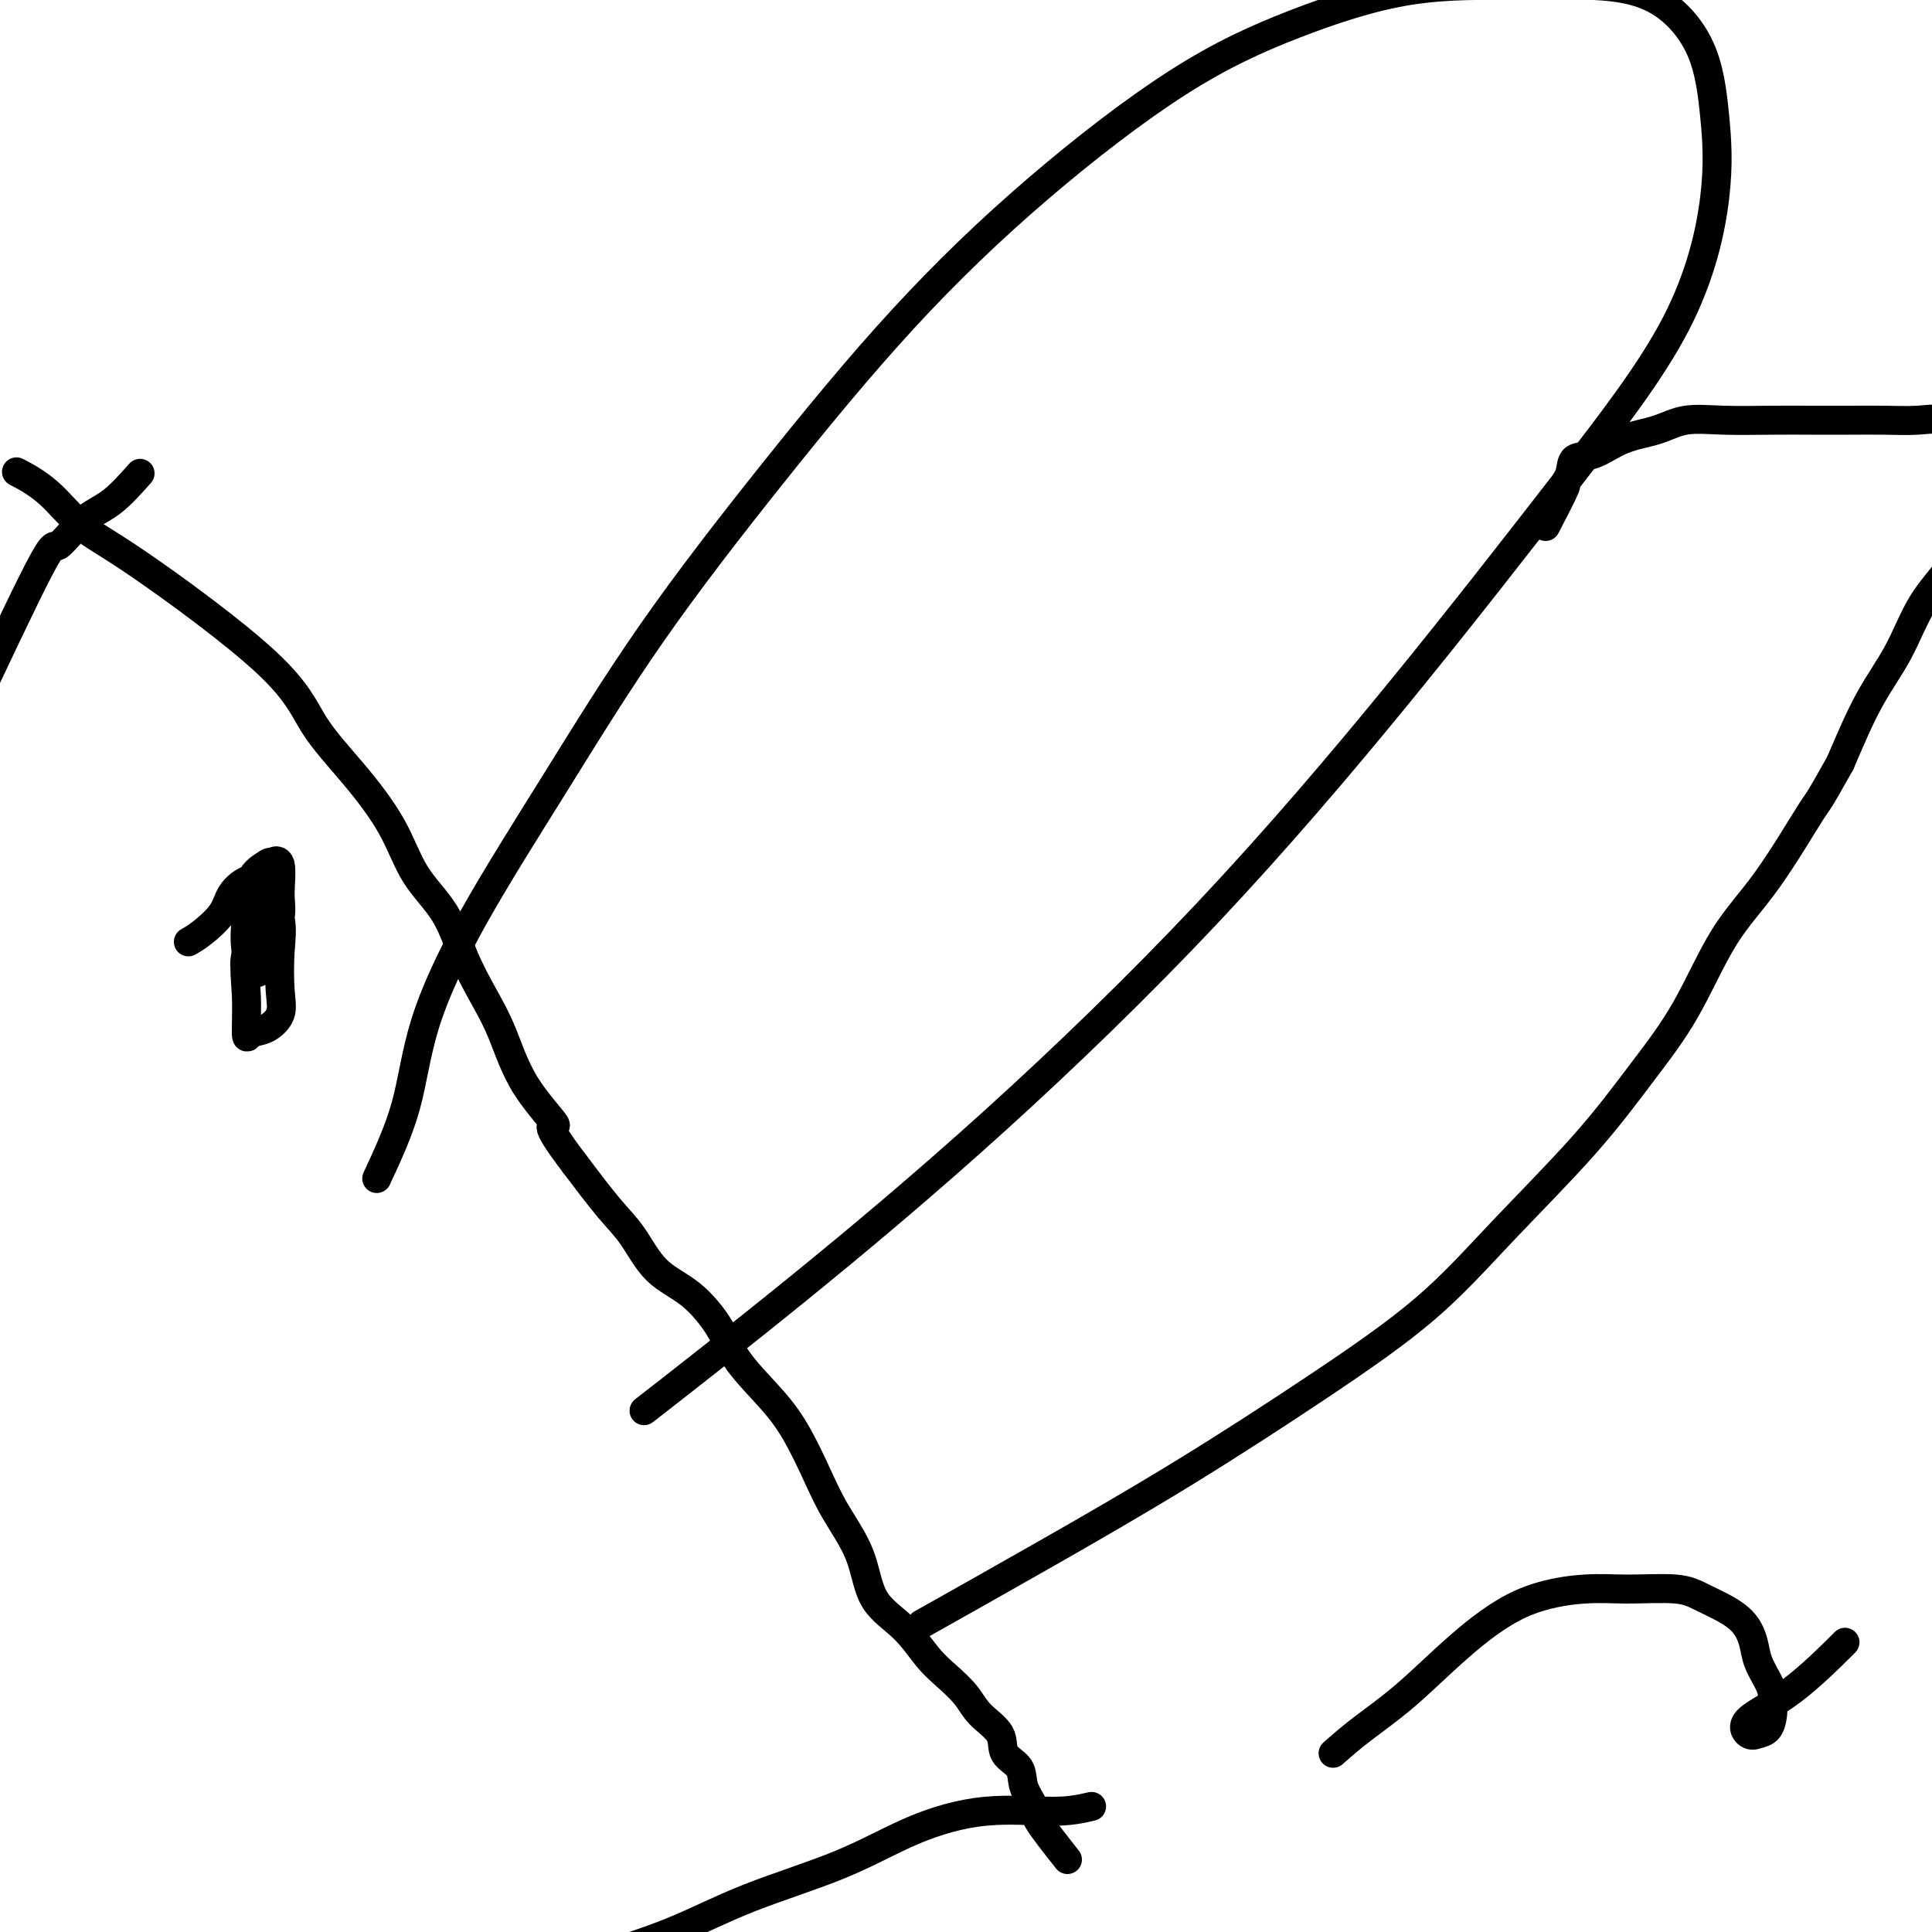
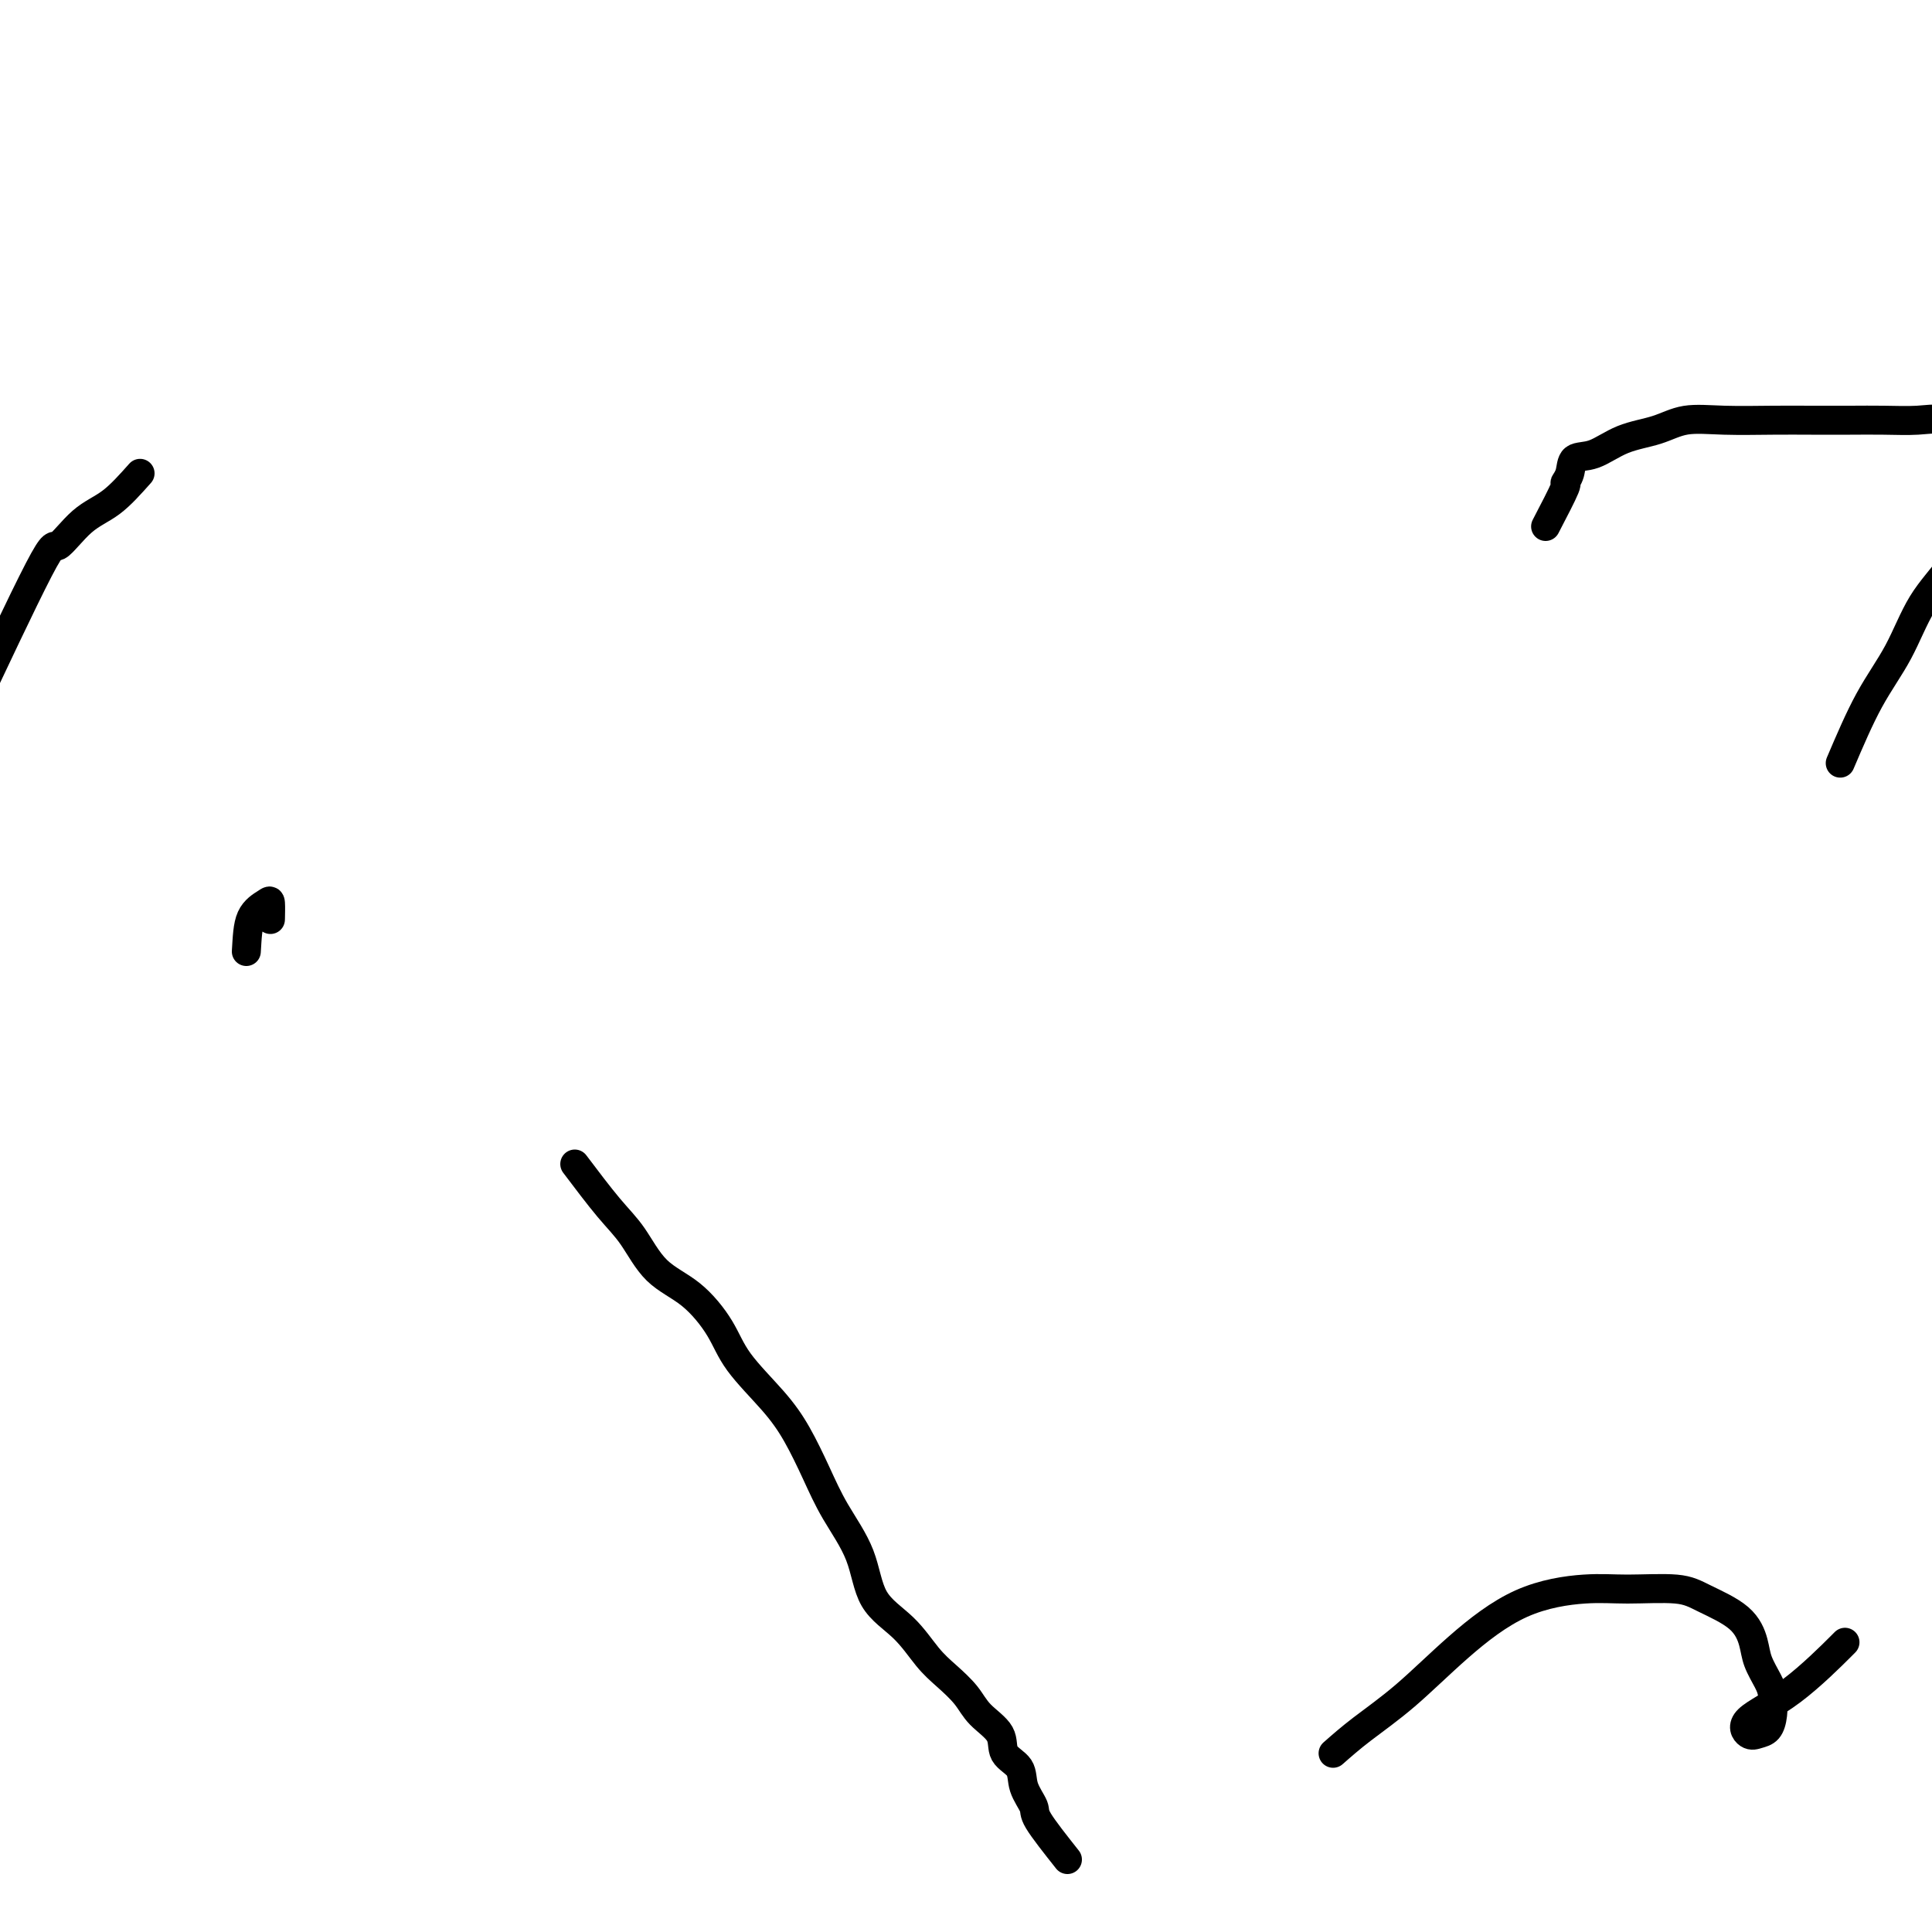
<svg xmlns="http://www.w3.org/2000/svg" viewBox="0 0 400 400" version="1.1">
  <g fill="none" stroke="#000000" stroke-width="6" stroke-linecap="round" stroke-linejoin="round">
-     <path d="M78,244c2.280,-4.907 4.561,-9.814 6,-15c1.439,-5.186 2.037,-10.652 4,-17c1.963,-6.348 5.291,-13.577 10,-22c4.709,-8.423 10.799,-18.040 17,-28c6.201,-9.960 12.514,-20.264 20,-31c7.486,-10.736 16.146,-21.905 25,-33c8.854,-11.095 17.904,-22.115 27,-32c9.096,-9.885 18.240,-18.634 28,-27c9.760,-8.366 20.138,-16.348 29,-22c8.862,-5.652 16.208,-8.974 24,-12c7.792,-3.026 16.031,-5.754 24,-7c7.969,-1.246 15.669,-1.008 22,-1c6.331,0.008 11.294,-0.213 16,0c4.706,0.213 9.156,0.862 13,3c3.844,2.138 7.082,5.766 9,10c1.918,4.234 2.516,9.076 3,14c0.484,4.924 0.853,9.931 0,17c-0.853,7.069 -2.930,16.200 -8,26c-5.070,9.800 -13.135,20.270 -23,33c-9.865,12.730 -21.530,27.719 -34,43c-12.470,15.281 -25.745,30.854 -40,46c-14.255,15.146 -29.491,29.864 -44,43c-14.509,13.136 -28.291,24.691 -41,35c-12.709,10.309 -24.345,19.374 -29,23c-4.655,3.626 -2.327,1.813 0,0" />
    <path d="M320,109c1.719,-3.305 3.438,-6.610 4,-8c0.562,-1.390 -0.033,-0.866 0,-1c0.033,-0.134 0.692,-0.927 1,-2c0.308,-1.073 0.263,-2.424 1,-3c0.737,-0.576 2.254,-0.375 4,-1c1.746,-0.625 3.721,-2.076 6,-3c2.279,-0.924 4.861,-1.319 7,-2c2.139,-0.681 3.834,-1.646 6,-2c2.166,-0.354 4.804,-0.095 8,0c3.196,0.095 6.952,0.026 10,0c3.048,-0.026 5.389,-0.009 8,0c2.611,0.009 5.494,0.010 8,0c2.506,-0.010 4.637,-0.033 7,0c2.363,0.033 4.959,0.120 7,0c2.041,-0.120 3.527,-0.447 5,0c1.473,0.447 2.933,1.670 4,3c1.067,1.330 1.740,2.769 2,4c0.260,1.231 0.107,2.253 0,4c-0.107,1.747 -0.169,4.218 0,6c0.169,1.782 0.567,2.876 0,5c-0.567,2.124 -2.099,5.279 -4,8c-1.901,2.721 -4.169,5.008 -6,8c-1.831,2.992 -3.224,6.690 -5,10c-1.776,3.310 -3.936,6.231 -6,10c-2.064,3.769 -4.032,8.384 -6,13" />
-     <path d="M381,158c-5.109,9.137 -4.382,7.480 -6,10c-1.618,2.520 -5.582,9.217 -9,14c-3.418,4.783 -6.292,7.651 -9,12c-2.708,4.349 -5.252,10.179 -8,15c-2.748,4.821 -5.700,8.633 -9,13c-3.300,4.367 -6.948,9.290 -12,15c-5.052,5.710 -11.509,12.207 -17,18c-5.491,5.793 -10.018,10.882 -16,16c-5.982,5.118 -13.421,10.267 -22,16c-8.579,5.733 -18.300,12.052 -28,18c-9.700,5.948 -19.381,11.524 -29,17c-9.619,5.476 -19.177,10.850 -23,13c-3.823,2.150 -1.912,1.075 0,0" />
    <path d="M221,385c-2.482,-3.135 -4.963,-6.270 -6,-8c-1.037,-1.730 -0.628,-2.055 -1,-3c-0.372,-0.945 -1.524,-2.510 -2,-4c-0.476,-1.490 -0.275,-2.905 -1,-4c-0.725,-1.095 -2.374,-1.871 -3,-3c-0.626,-1.129 -0.228,-2.610 -1,-4c-0.772,-1.390 -2.714,-2.688 -4,-4c-1.286,-1.312 -1.917,-2.636 -3,-4c-1.083,-1.364 -2.619,-2.766 -4,-4c-1.381,-1.234 -2.606,-2.298 -4,-4c-1.394,-1.702 -2.956,-4.041 -5,-6c-2.044,-1.959 -4.570,-3.537 -6,-6c-1.430,-2.463 -1.765,-5.811 -3,-9c-1.235,-3.189 -3.370,-6.220 -5,-9c-1.630,-2.780 -2.755,-5.307 -4,-8c-1.245,-2.693 -2.609,-5.550 -4,-8c-1.391,-2.450 -2.808,-4.494 -5,-7c-2.192,-2.506 -5.159,-5.475 -7,-8c-1.841,-2.525 -2.555,-4.608 -4,-7c-1.445,-2.392 -3.619,-5.094 -6,-7c-2.381,-1.906 -4.968,-3.016 -7,-5c-2.032,-1.984 -3.509,-4.842 -5,-7c-1.491,-2.158 -2.998,-3.617 -5,-6c-2.002,-2.383 -4.501,-5.692 -7,-9" />
-     <path d="M119,241c-7.726,-10.141 -4.040,-7.493 -4,-8c0.040,-0.507 -3.565,-4.170 -6,-8c-2.435,-3.830 -3.701,-7.826 -5,-11c-1.299,-3.174 -2.630,-5.527 -4,-8c-1.370,-2.473 -2.779,-5.067 -4,-8c-1.221,-2.933 -2.255,-6.205 -4,-9c-1.745,-2.795 -4.201,-5.112 -6,-8c-1.799,-2.888 -2.940,-6.348 -5,-10c-2.060,-3.652 -5.038,-7.495 -8,-11c-2.962,-3.505 -5.906,-6.671 -8,-10c-2.094,-3.329 -3.336,-6.823 -10,-13c-6.664,-6.177 -18.750,-15.039 -26,-20c-7.250,-4.961 -9.665,-6.020 -12,-8c-2.335,-1.980 -4.590,-4.879 -7,-7c-2.410,-2.121 -4.974,-3.463 -6,-4c-1.026,-0.537 -0.513,-0.268 0,0" />
-     <path d="M39,195c0.852,-0.489 1.704,-0.978 3,-2c1.296,-1.022 3.035,-2.577 4,-4c0.965,-1.423 1.156,-2.714 2,-4c0.844,-1.286 2.342,-2.567 4,-3c1.658,-0.433 3.477,-0.017 4,0c0.523,0.017 -0.250,-0.365 0,1c0.250,1.365 1.522,4.478 2,7c0.478,2.522 0.160,4.454 0,7c-0.160,2.546 -0.162,5.708 0,8c0.162,2.292 0.489,3.715 0,5c-0.489,1.285 -1.794,2.433 -3,3c-1.206,0.567 -2.313,0.552 -3,1c-0.687,0.448 -0.955,1.359 -1,0c-0.045,-1.359 0.133,-4.987 0,-8c-0.133,-3.013 -0.578,-5.411 0,-9c0.578,-3.589 2.179,-8.368 3,-11c0.821,-2.632 0.863,-3.117 1,-4c0.137,-0.883 0.370,-2.165 1,-3c0.630,-0.835 1.656,-1.222 2,0c0.344,1.222 0.004,4.054 0,6c-0.004,1.946 0.328,3.008 0,5c-0.328,1.992 -1.315,4.915 -2,7c-0.685,2.085 -1.069,3.330 -2,4c-0.931,0.670 -2.409,0.763 -3,0c-0.591,-0.763 -0.296,-2.381 0,-4" />
-     <path d="M51,197c-0.480,-2.051 -0.181,-5.180 0,-8c0.181,-2.820 0.245,-5.333 1,-7c0.755,-1.667 2.202,-2.488 3,-3c0.798,-0.512 0.945,-0.715 1,0c0.055,0.715 0.016,2.347 0,3c-0.016,0.653 -0.008,0.326 0,0" />
+     <path d="M51,197c0.181,-2.820 0.245,-5.333 1,-7c0.755,-1.667 2.202,-2.488 3,-3c0.798,-0.512 0.945,-0.715 1,0c0.055,0.715 0.016,2.347 0,3c-0.016,0.653 -0.008,0.326 0,0" />
    <path d="M29,98c-2.003,2.252 -4.007,4.503 -6,6c-1.993,1.497 -3.976,2.238 -6,4c-2.024,1.762 -4.089,4.544 -5,5c-0.911,0.456 -0.668,-1.416 -4,5c-3.332,6.416 -10.238,21.119 -13,27c-2.762,5.881 -1.381,2.941 0,0" />
-     <path d="M226,374c-2.163,0.499 -4.326,0.998 -8,1c-3.674,0.002 -8.859,-0.493 -14,0c-5.141,0.493 -10.239,1.974 -15,4c-4.761,2.026 -9.185,4.598 -15,7c-5.815,2.402 -13.022,4.634 -19,7c-5.978,2.366 -10.727,4.866 -16,7c-5.273,2.134 -11.069,3.900 -17,6c-5.931,2.100 -11.998,4.532 -17,7c-5.002,2.468 -8.937,4.973 -12,7c-3.063,2.027 -5.252,3.576 -8,5c-2.748,1.424 -6.056,2.722 -8,4c-1.944,1.278 -2.523,2.536 -3,3c-0.477,0.464 -0.850,0.132 -1,0c-0.150,-0.132 -0.075,-0.066 0,0" />
    <path d="M276,363c1.769,-1.557 3.538,-3.115 6,-5c2.462,-1.885 5.616,-4.098 9,-7c3.384,-2.902 6.999,-6.492 11,-10c4.001,-3.508 8.387,-6.935 13,-9c4.613,-2.065 9.452,-2.767 13,-3c3.548,-0.233 5.805,0.002 9,0c3.195,-0.002 7.327,-0.241 10,0c2.673,0.241 3.886,0.964 6,2c2.114,1.036 5.130,2.387 7,4c1.870,1.613 2.593,3.488 3,5c0.407,1.512 0.499,2.661 1,4c0.501,1.339 1.410,2.870 2,4c0.590,1.130 0.860,1.860 1,3c0.140,1.140 0.150,2.690 0,4c-0.150,1.310 -0.461,2.380 -1,3c-0.539,0.620 -1.306,0.792 -2,1c-0.694,0.208 -1.316,0.454 -2,0c-0.684,-0.454 -1.431,-1.606 0,-3c1.431,-1.394 5.039,-3.029 9,-6c3.961,-2.971 8.275,-7.277 10,-9c1.725,-1.723 0.863,-0.861 0,0" />
  </g>
</svg>